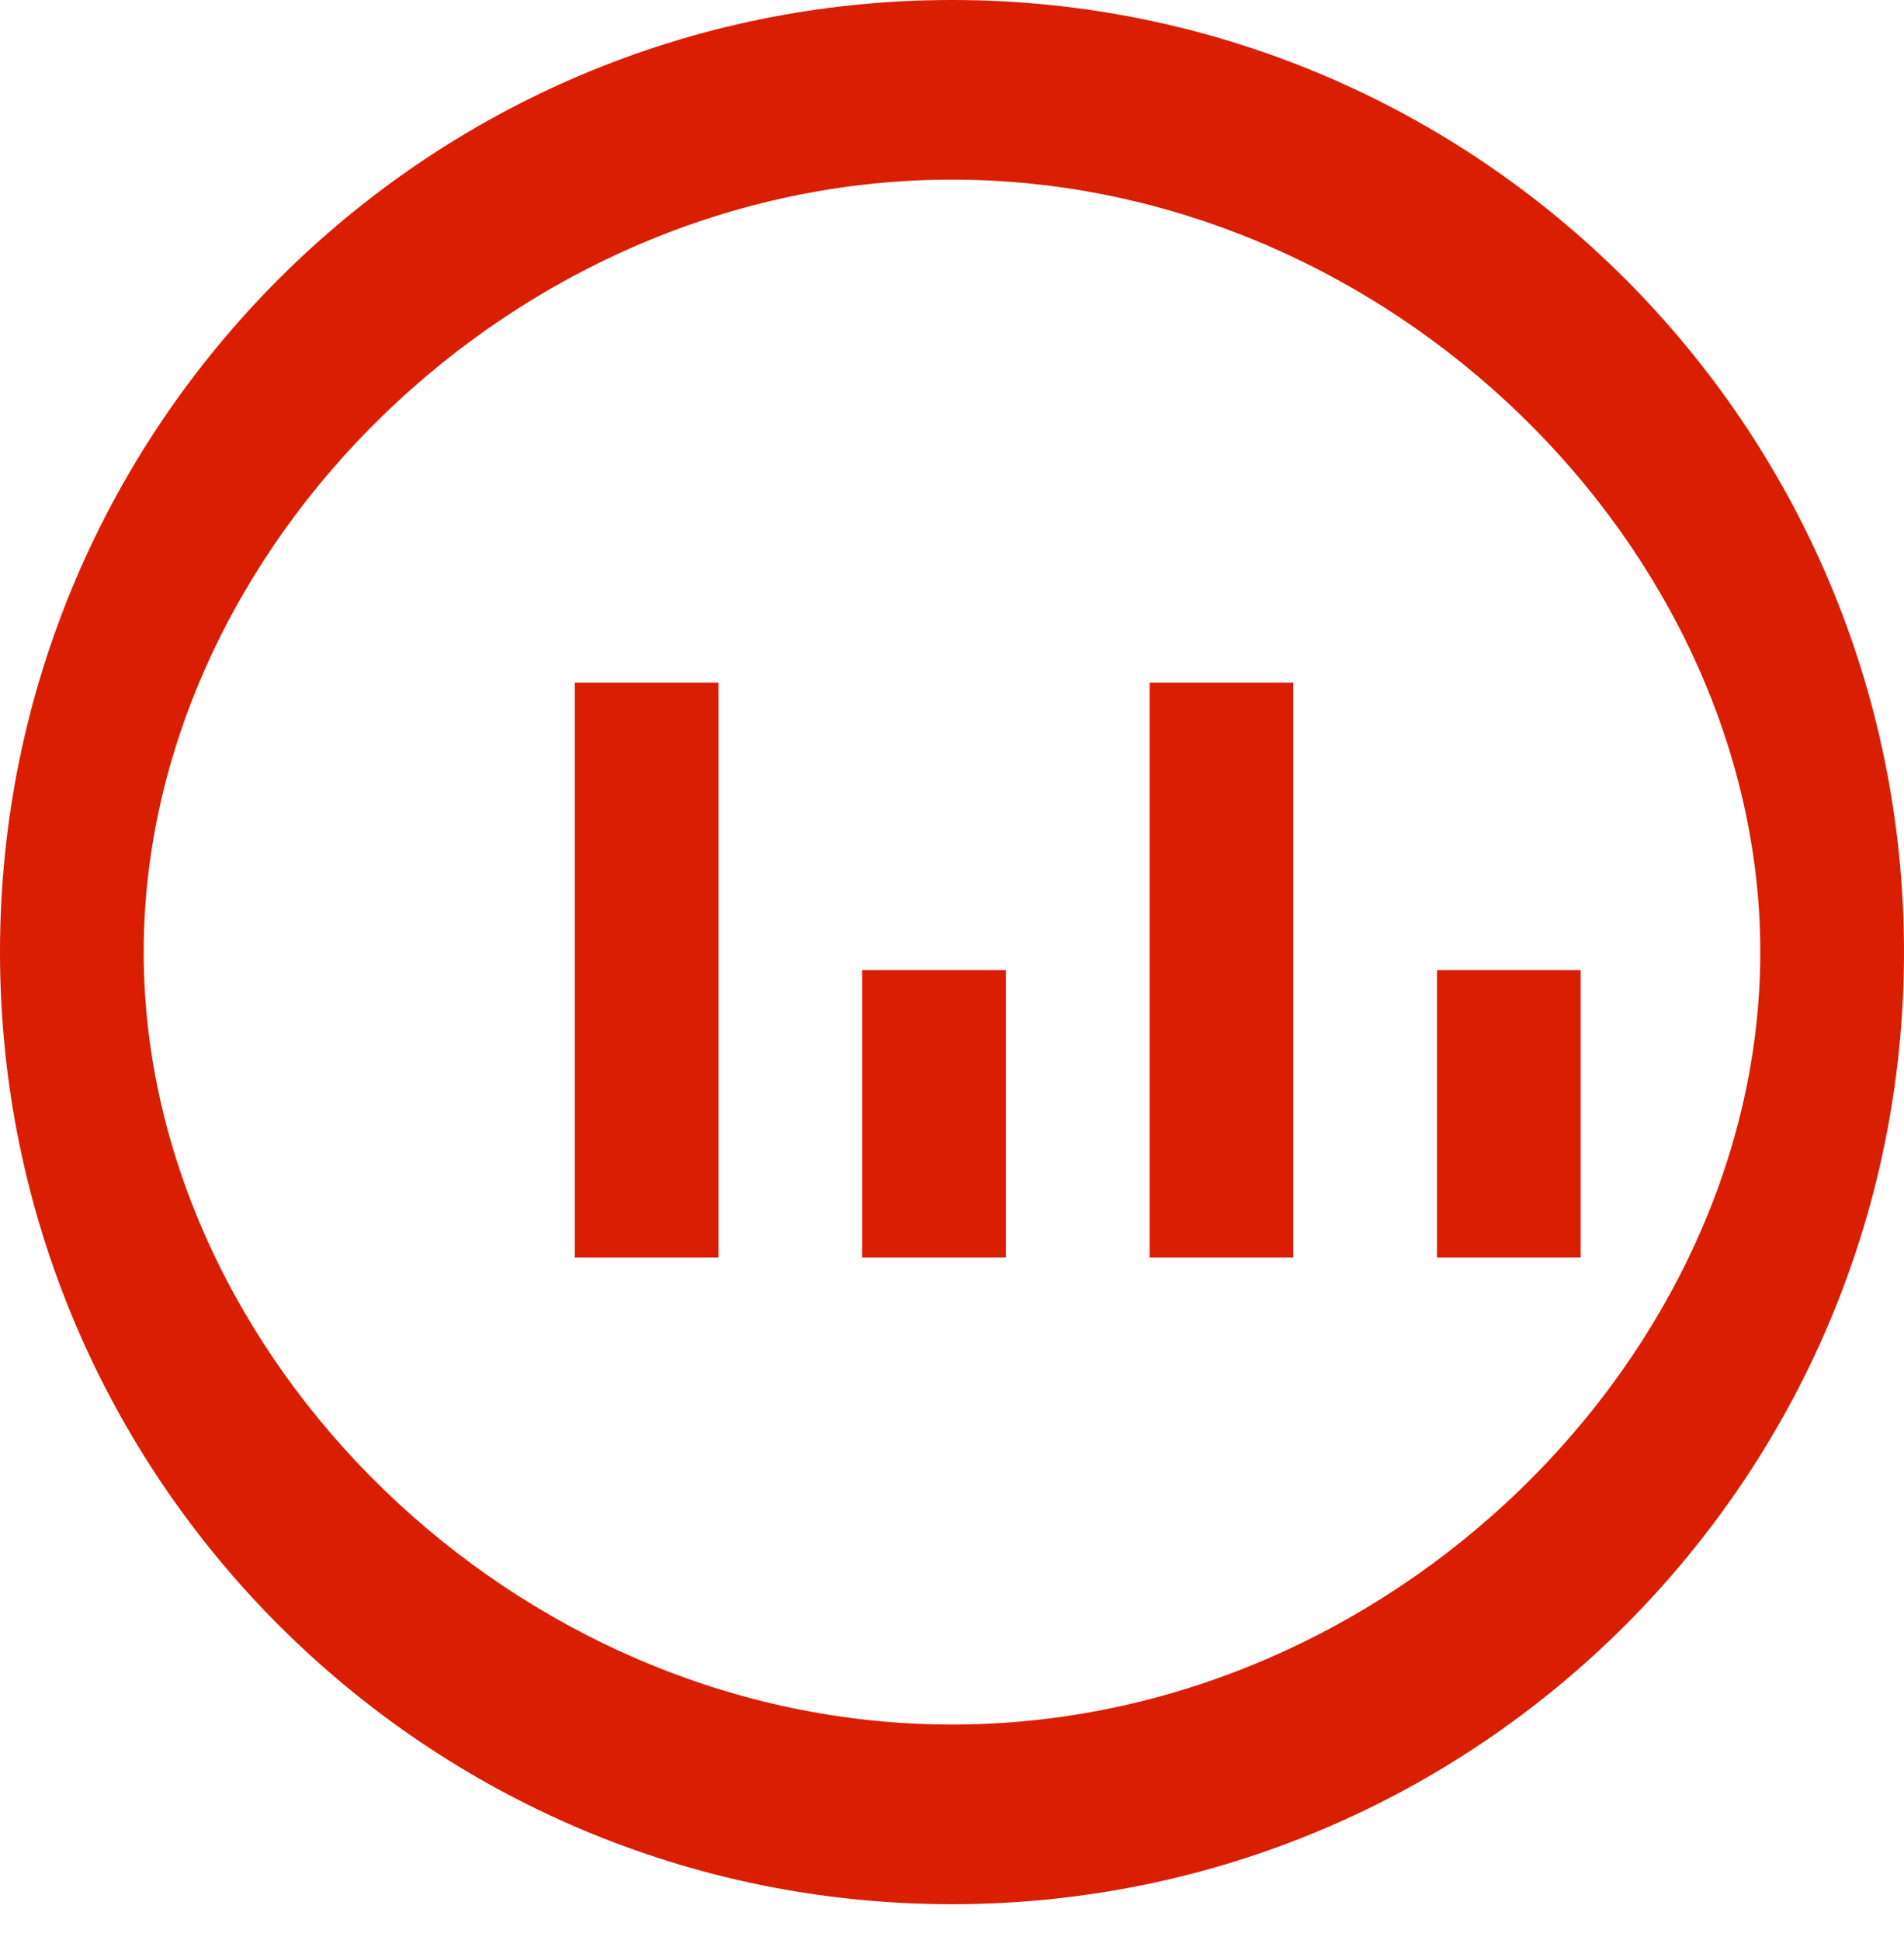
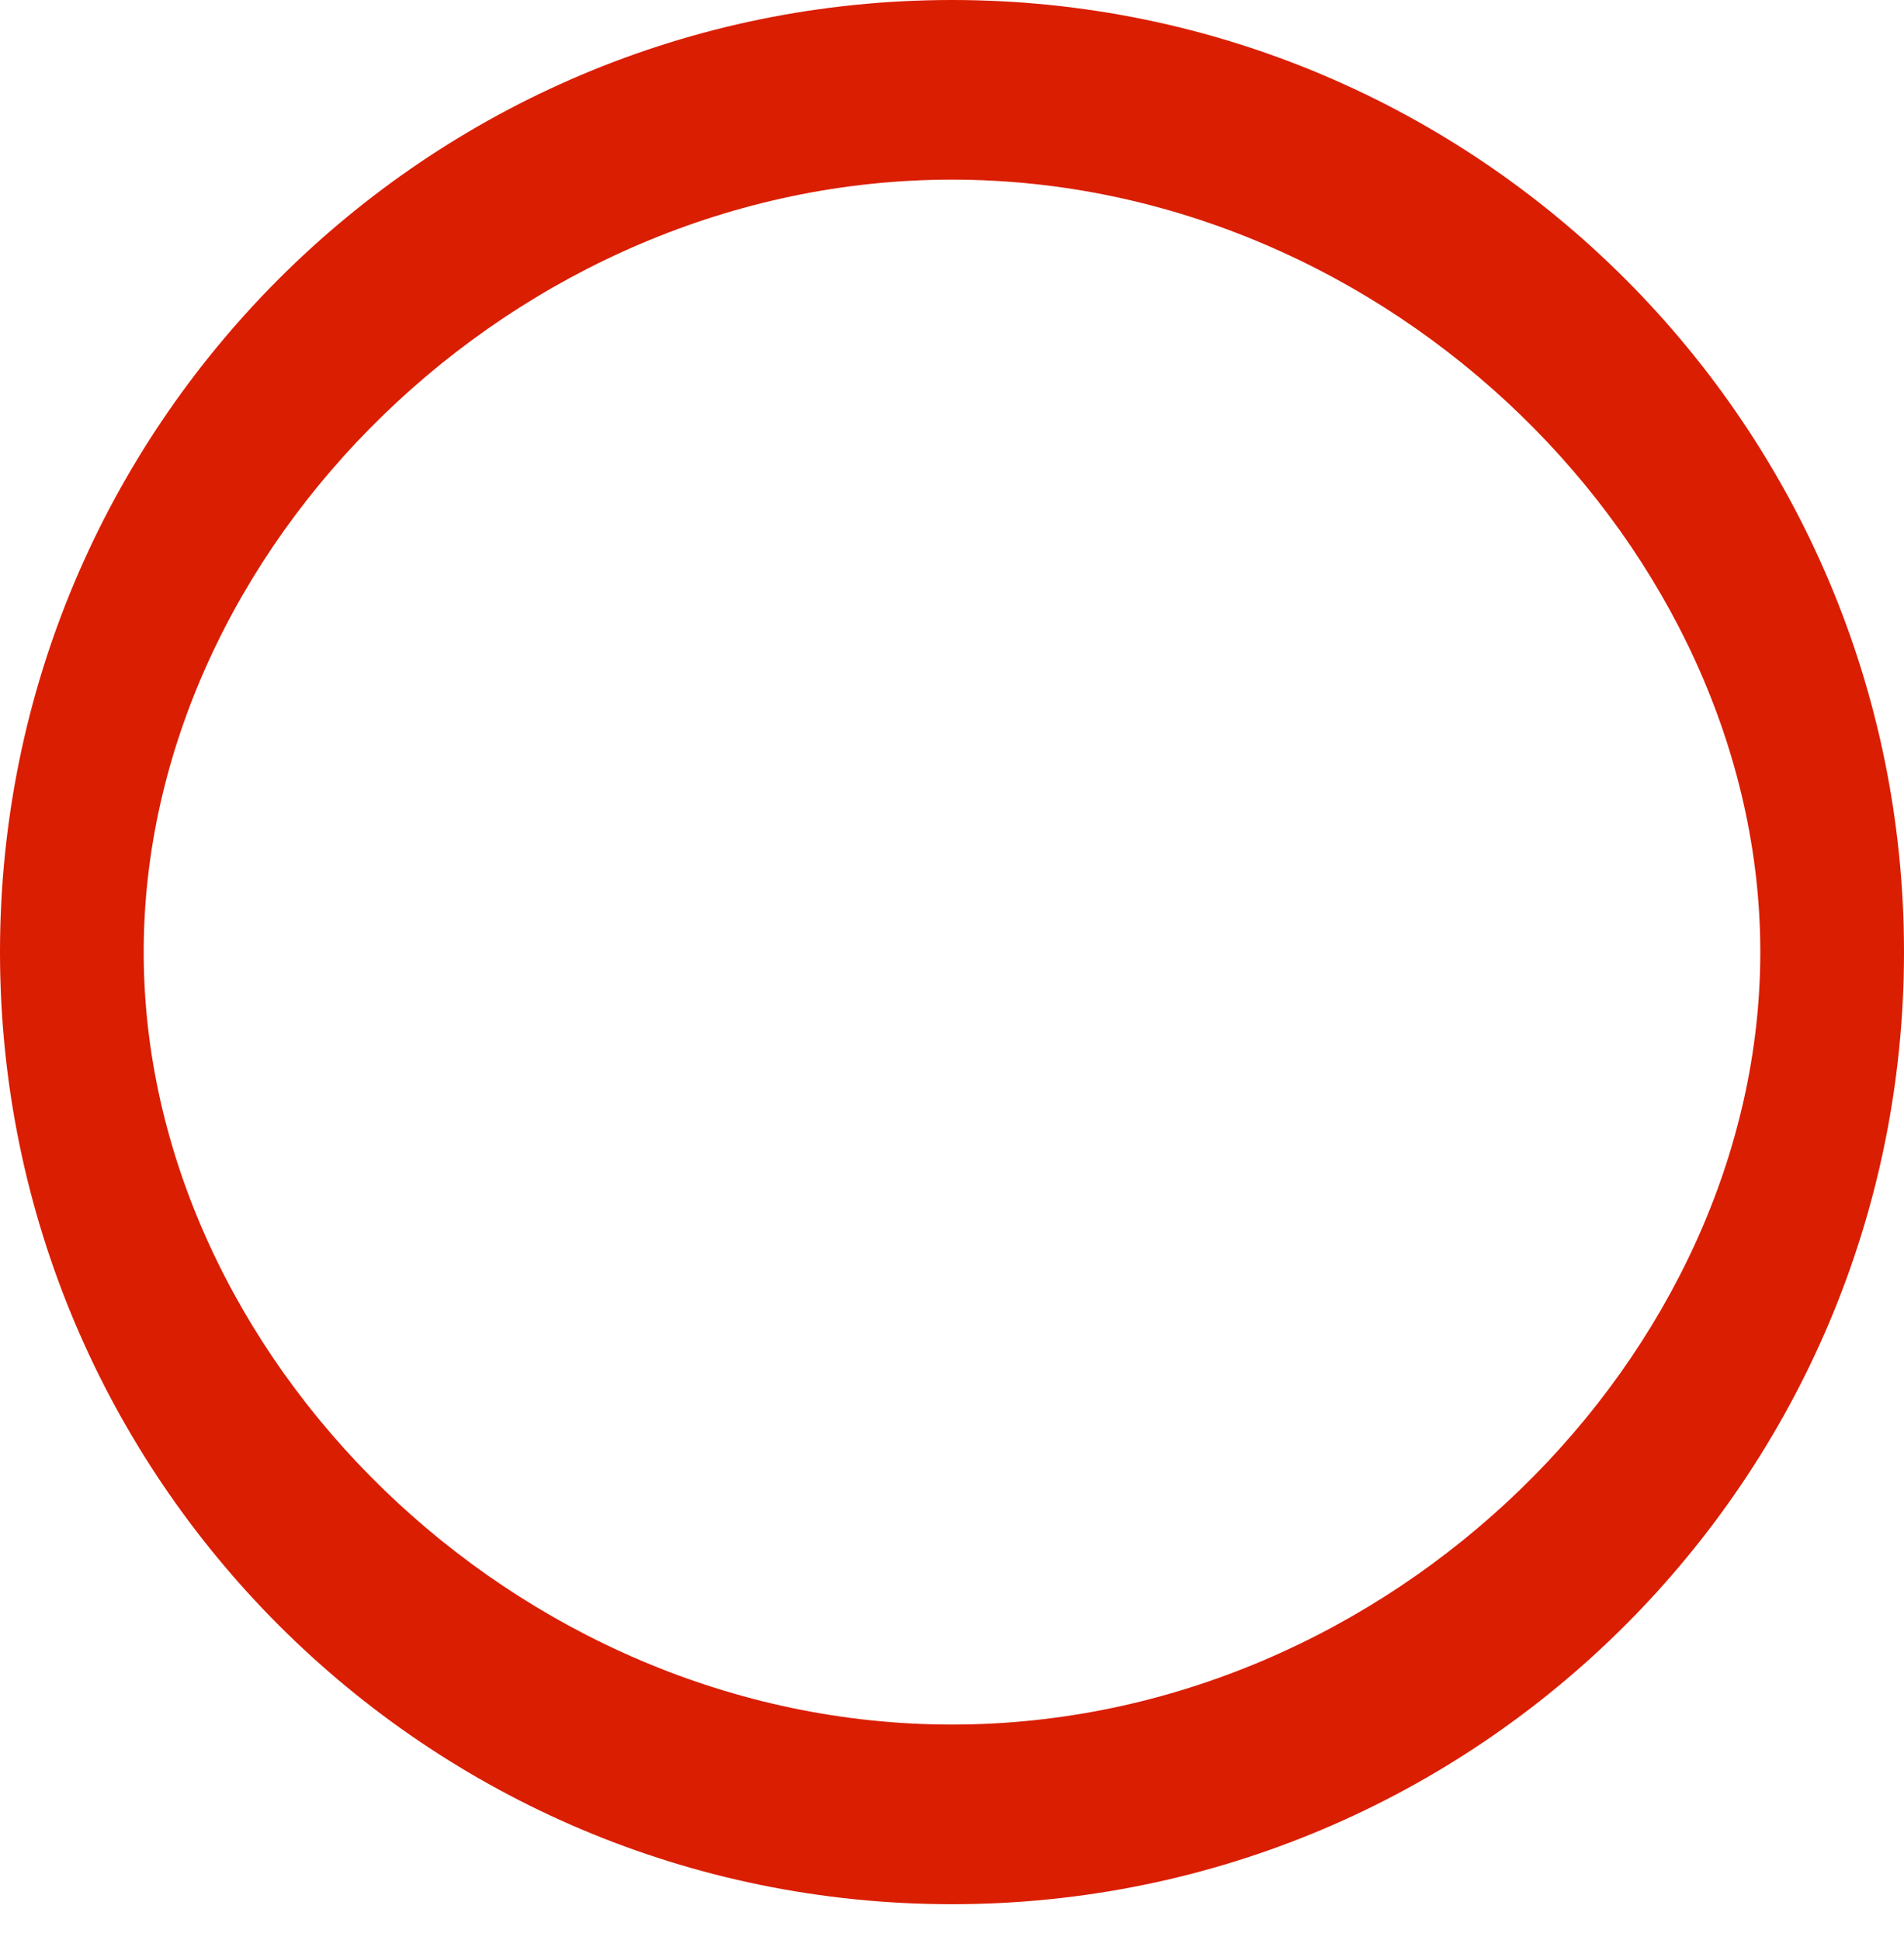
<svg xmlns="http://www.w3.org/2000/svg" width="53" height="54" viewBox="0 0 53 54" fill="none">
  <path d="M26.5 0C11.866 0 0 11.866 0 26.5S11.866 53 26.5 53 53 41.134 53 26.5 41.134 0 26.5 0zm0 48C14.297 48 4 37.703 4 26.5S14.297 5 26.5 5 49 15.297 49 26.5 38.703 48 26.5 48z" fill="#da1e01" />
-   <path d="M16 35h4v-16h-4v16zm8-8v8h4v-8h-4zm8 8h4v-16h-4v16zm8-8v8h4v-8h-4z" fill="#da1e01" />
</svg>